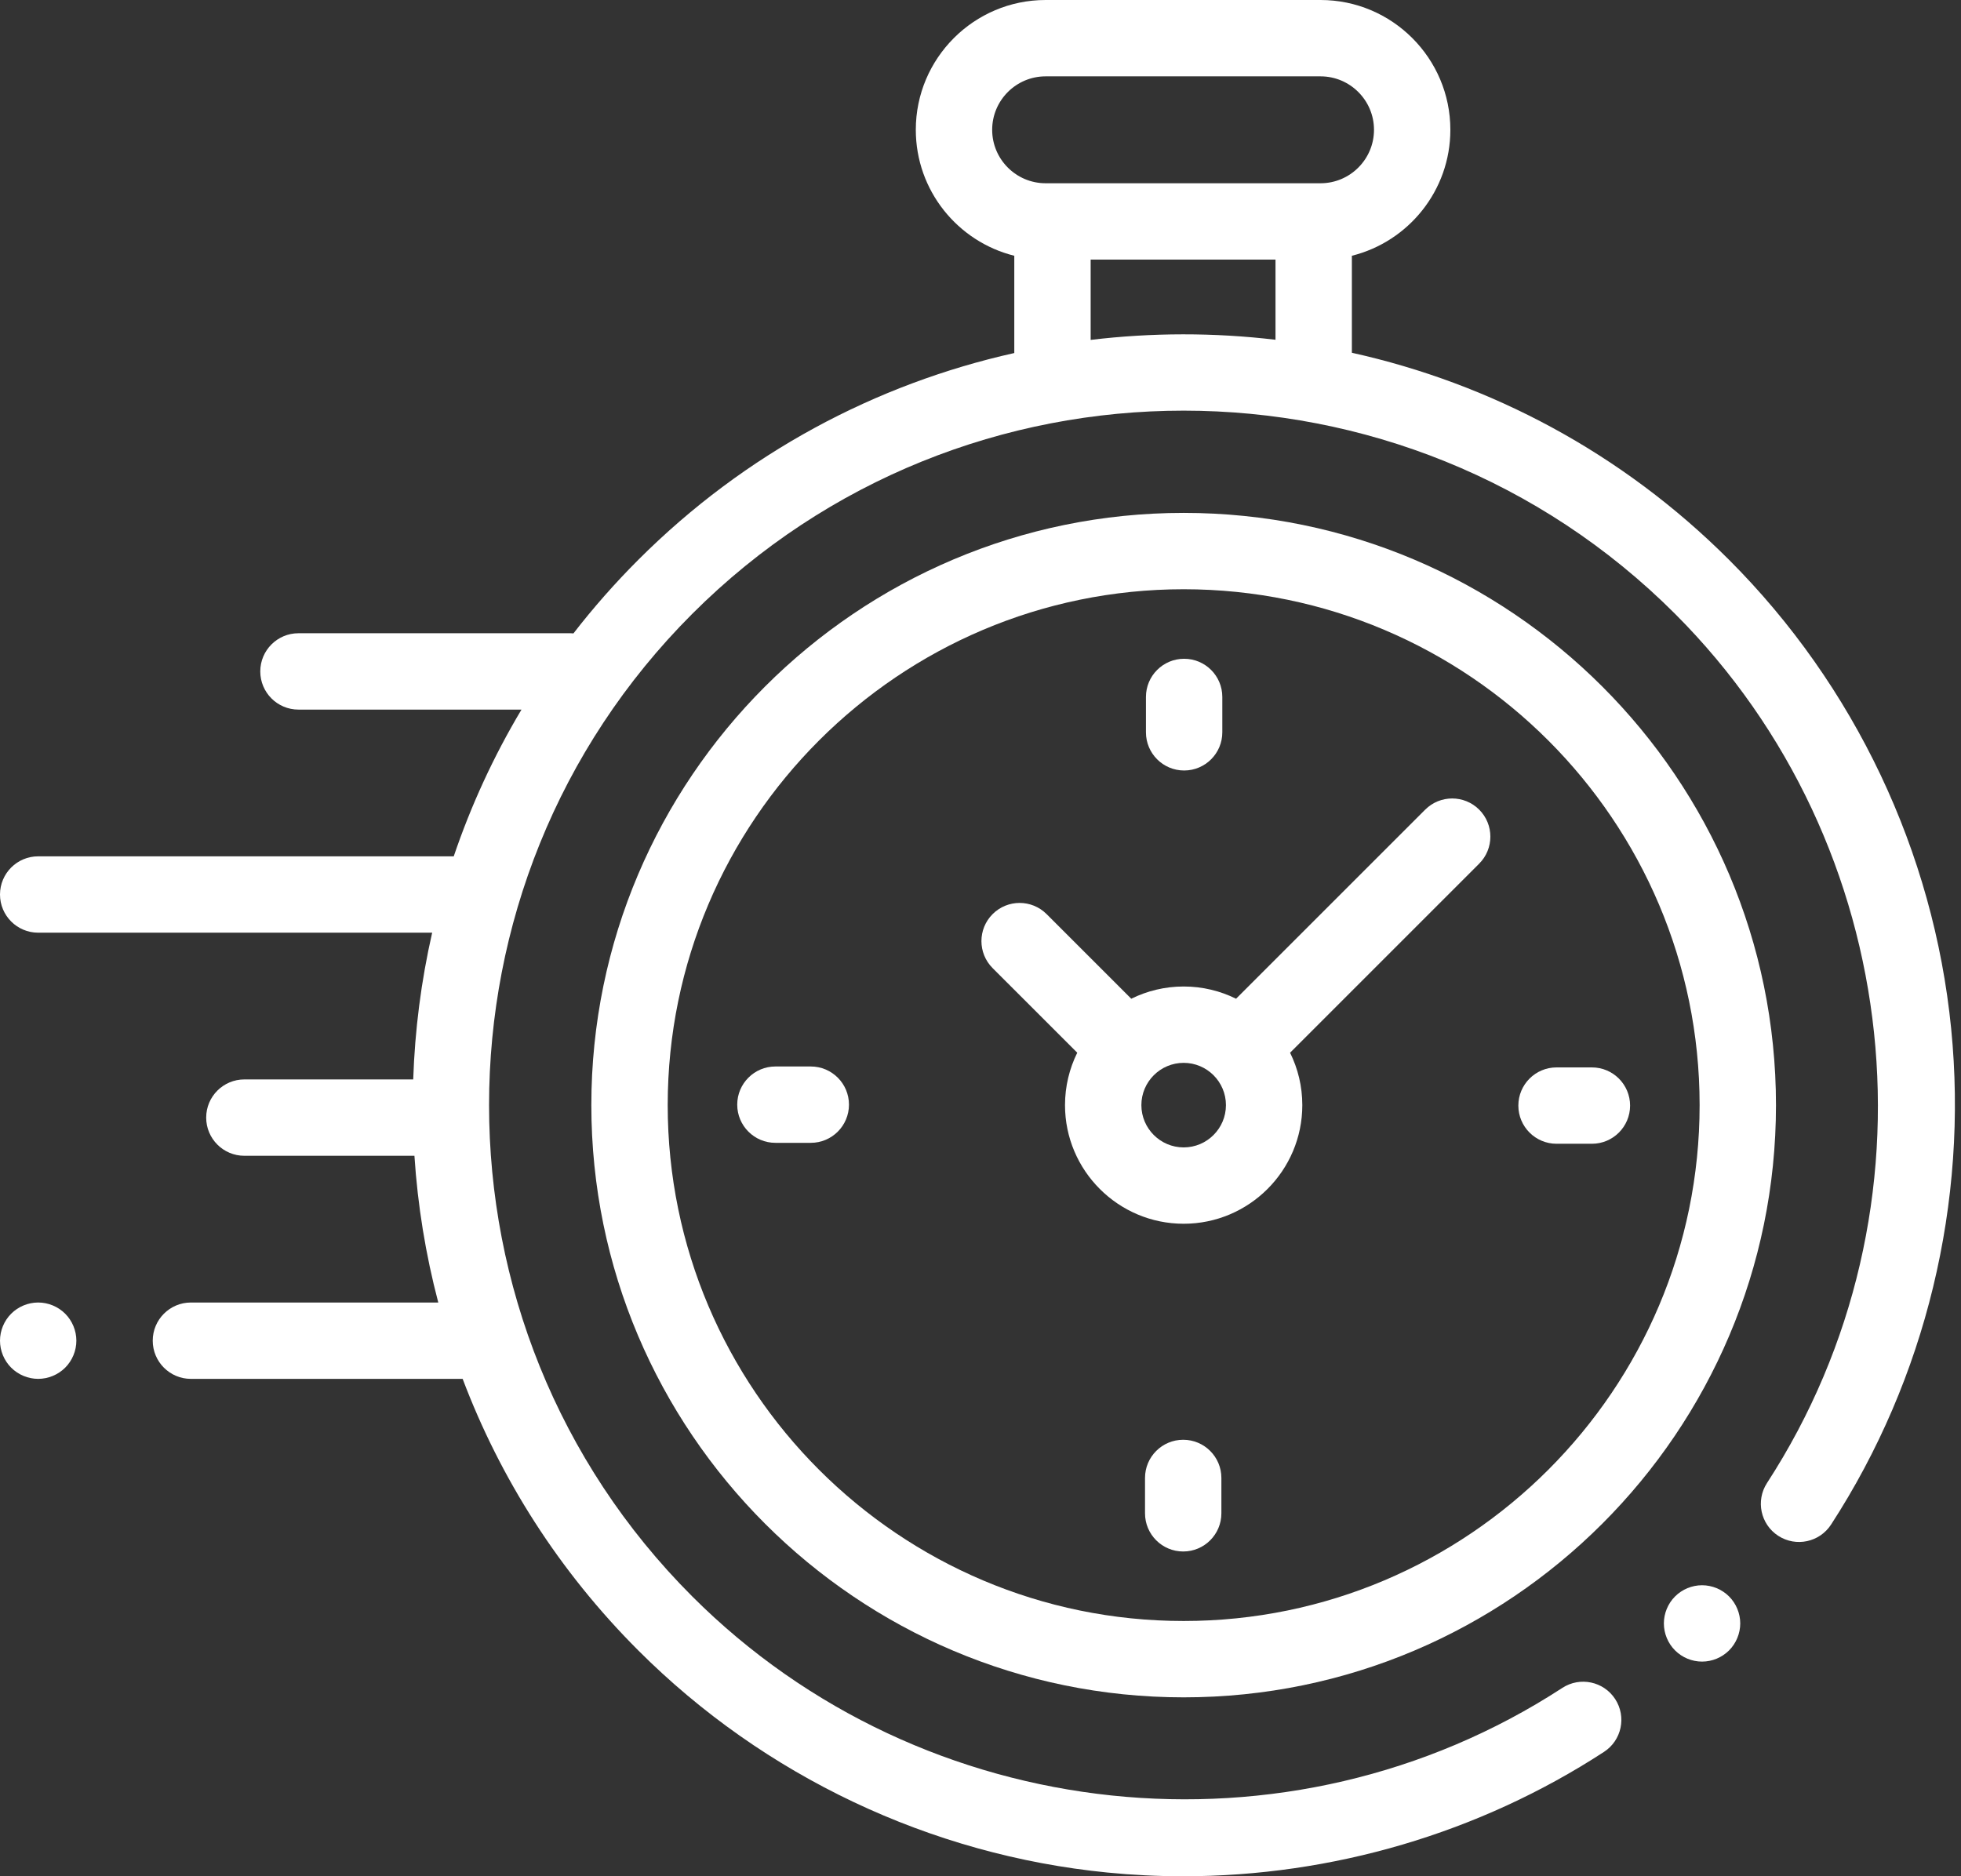
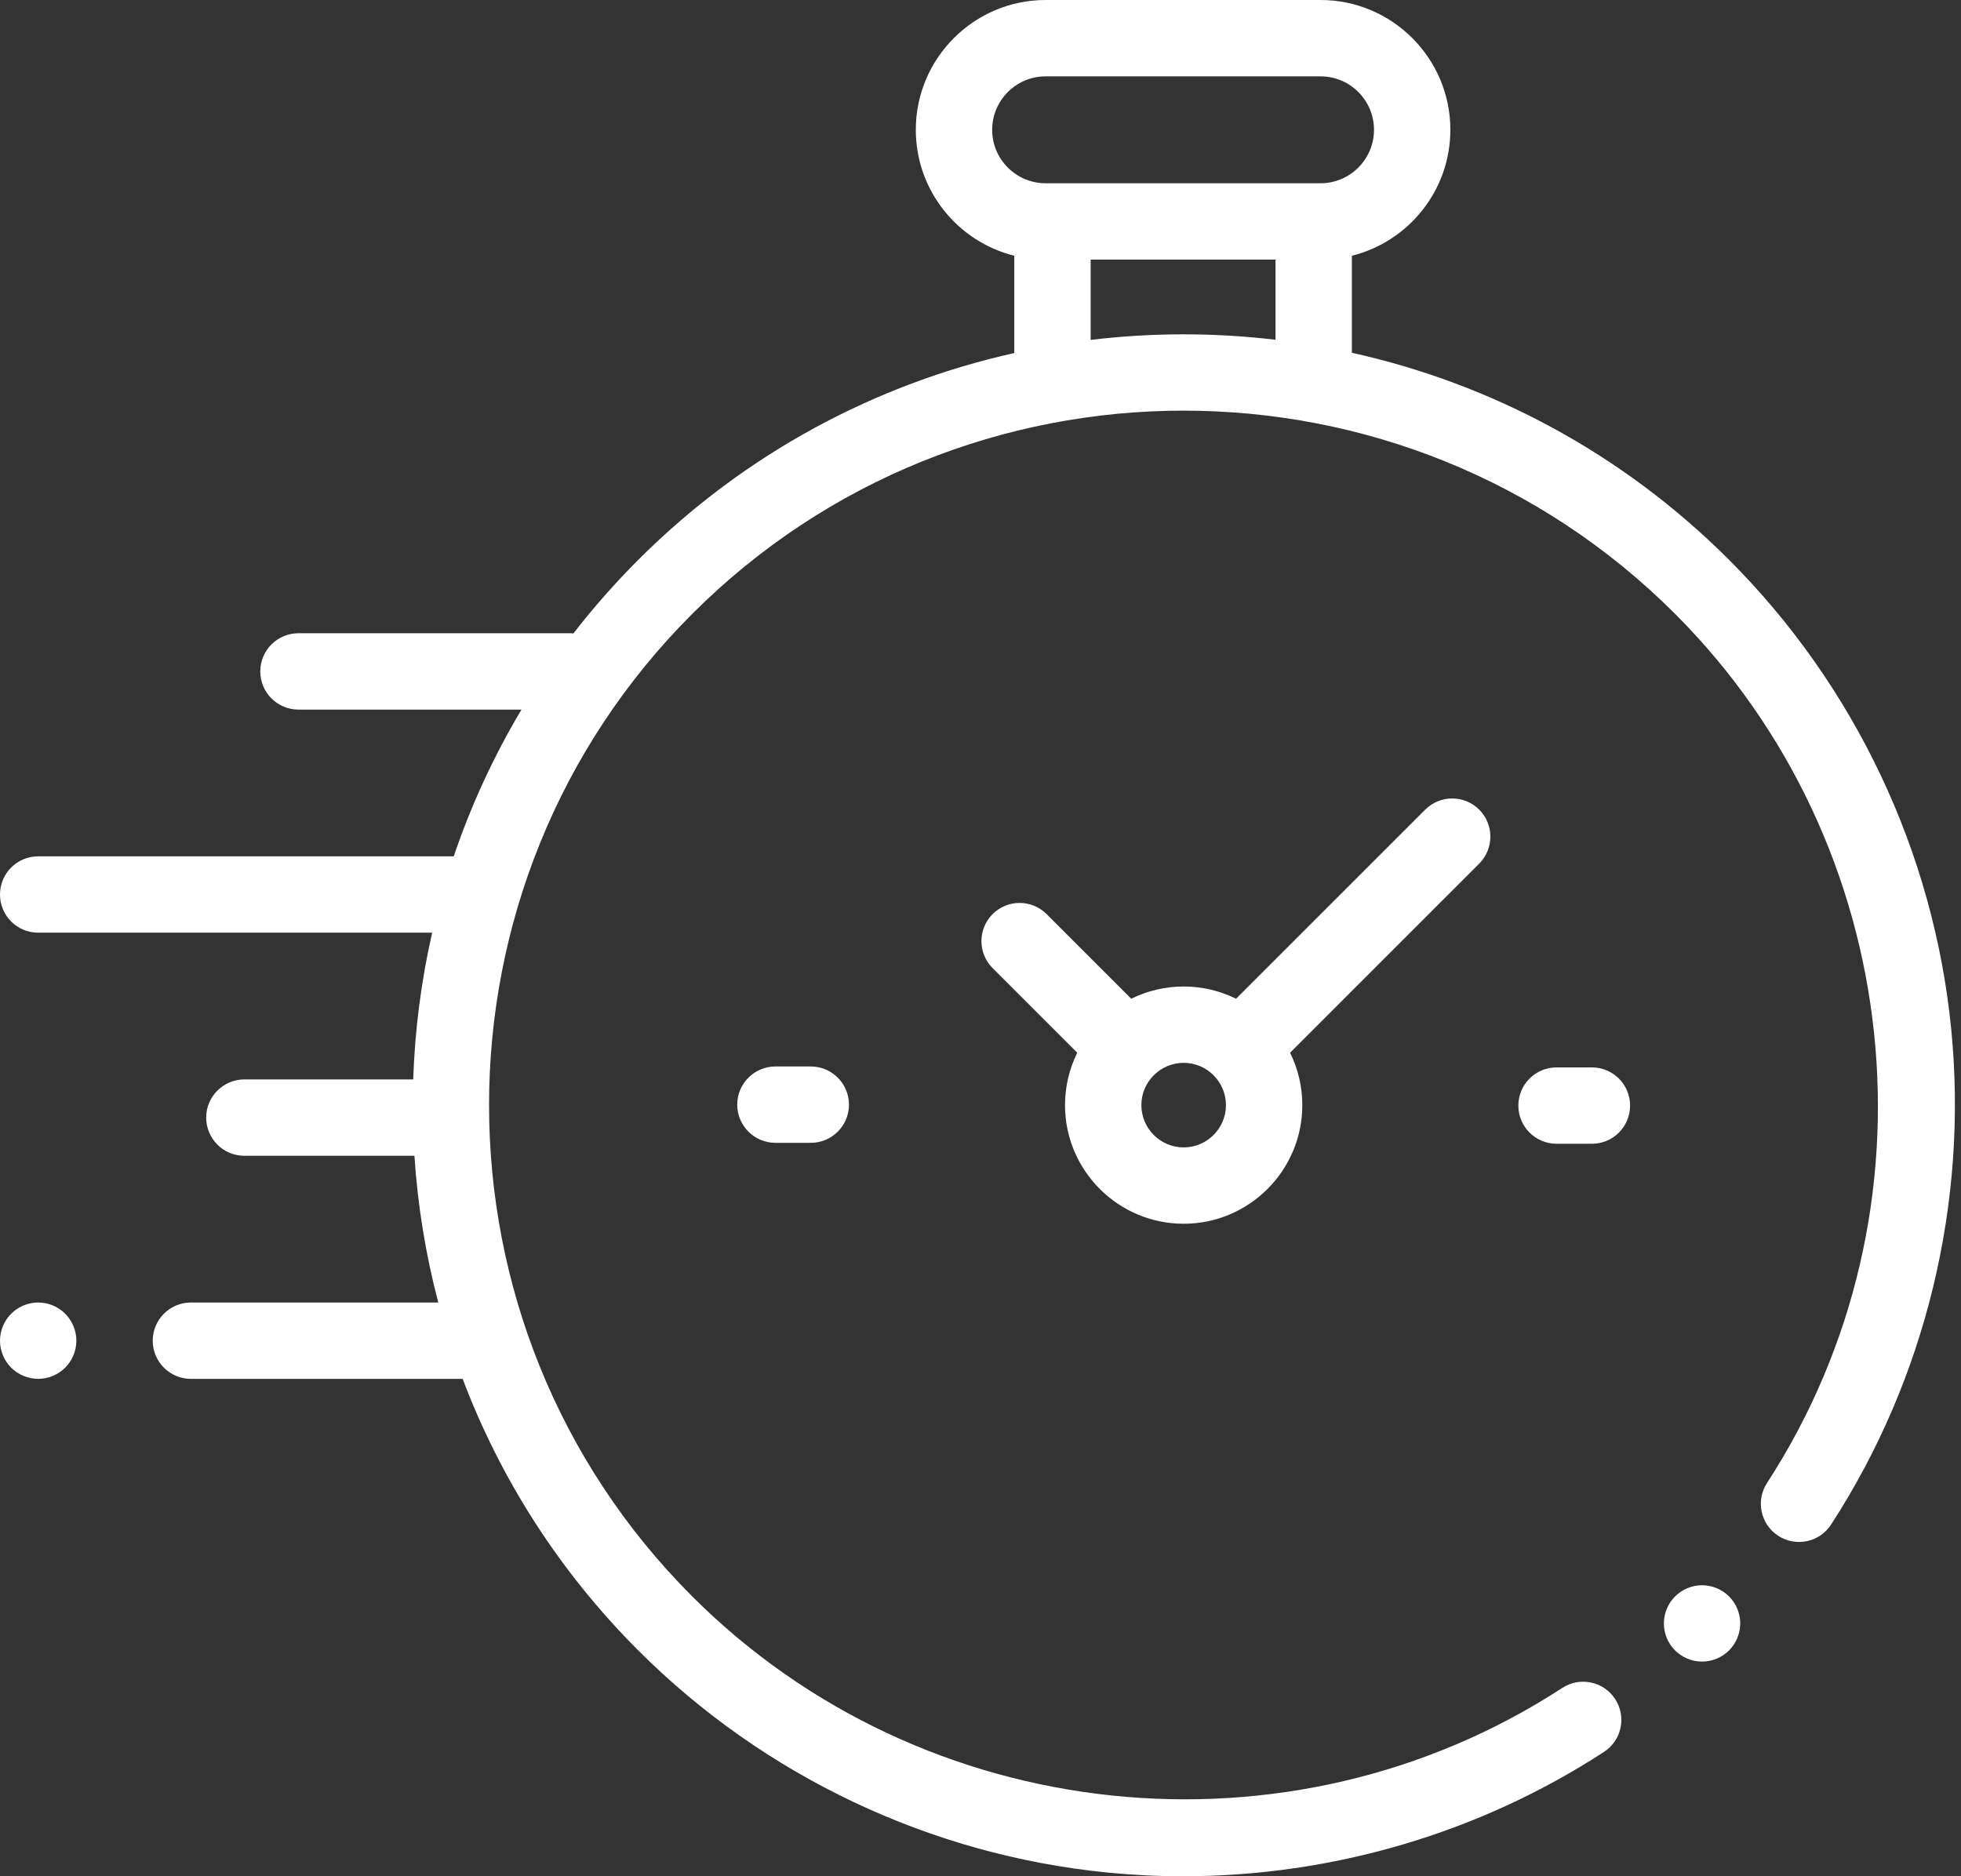
<svg xmlns="http://www.w3.org/2000/svg" width="209px" height="200px" viewbox="0 0 209 200" version="1.1">
  <rect width="100%" height="100%" fill="#333333" stroke="none" />
  <g id="oplevering">
    <path d="M207.95 109.624C206.079 90.808 197.673 73.069 184.279 59.674C172.832 48.228 158.822 40.873 144.08 37.602L144.08 27.262C150.101 25.764 154.577 20.314 154.577 13.836C154.577 6.207 148.37 0 140.741 0L111.441 0C103.811 0 97.605 6.207 97.605 13.836C97.605 20.314 102.08 25.764 108.101 27.262L108.101 37.631C93.404 40.915 79.441 48.261 68.027 59.674C65.529 62.172 63.225 64.793 61.117 67.516C61.015 67.508 60.913 67.5 60.809 67.5L31.809 67.5C29.562 67.5 27.74 69.322 27.74 71.57C27.74 73.817 29.562 75.639 31.809 75.639L55.58 75.639C52.596 80.634 50.19 85.88 48.359 91.28L4.069 91.28C1.822 91.28 0 93.102 0 95.35C0 97.597 1.822 99.419 4.069 99.419L46.059 99.419C44.887 104.568 44.214 109.807 44.04 115.061L26.044 115.061C23.797 115.061 21.975 116.883 21.975 119.13C21.975 121.378 23.797 123.2 26.044 123.2L44.169 123.2C44.513 128.467 45.36 133.707 46.711 138.841L20.347 138.841C18.1 138.841 16.278 140.663 16.278 142.911C16.278 145.158 18.1 146.98 20.347 146.98L49.308 146.98C53.3 157.541 59.538 167.439 68.027 175.927C81.434 189.334 99.191 197.742 118.027 199.603C120.715 199.869 123.405 200 126.092 200C141.972 200 157.65 195.404 170.952 186.741C172.836 185.515 173.369 182.994 172.142 181.111C170.915 179.227 168.394 178.695 166.511 179.921C137.392 198.883 98.393 194.783 73.781 170.172C44.904 141.294 44.904 94.308 73.781 65.43C102.659 36.553 149.645 36.553 178.523 65.43C203.102 90.009 207.224 128.974 188.325 158.08C187.101 159.965 187.637 162.485 189.521 163.709C191.407 164.933 193.927 164.397 195.151 162.512C205.248 146.961 209.794 128.178 207.95 109.624L207.95 109.624ZM105.744 13.836C105.744 10.695 108.299 8.139 111.441 8.139L140.741 8.139C143.882 8.139 146.438 10.695 146.438 13.836C146.438 16.978 143.882 19.534 140.741 19.534L140.011 19.534L112.17 19.534L111.441 19.534C108.299 19.534 105.744 16.978 105.744 13.836L105.744 13.836ZM116.24 36.232L116.24 27.672L135.941 27.672L135.941 36.217C129.399 35.439 122.781 35.444 116.24 36.232L116.24 36.232Z" id="XMLID_389_" fill="#FFFFFF" fill-rule="evenodd" stroke="none" />
    <path d="M4.069 0C2.995 0 1.949 0.435 1.193 1.192C0.432 1.949 0 2.999 0 4.069C0 5.14 0.432 6.19 1.193 6.947C1.949 7.707 2.995 8.139 4.069 8.139C5.14 8.139 6.186 7.707 6.947 6.947C7.703 6.19 8.139 5.14 8.139 4.069C8.139 2.999 7.704 1.949 6.947 1.192C6.186 0.435 5.139 0 4.069 0L4.069 0Z" transform="translate(177.333 168.978)" id="XMLID_391_" fill="#FFFFFF" fill-rule="evenodd" stroke="none" />
-     <path d="M63.129 0C28.32 0 0 28.319 0 63.129C0 97.938 28.32 126.257 63.129 126.257C97.938 126.257 126.257 97.938 126.257 63.129C126.257 28.319 97.938 0 63.129 0L63.129 0ZM63.129 118.118C32.807 118.118 8.139 93.45 8.139 63.129C8.139 32.807 32.807 8.139 63.129 8.139C93.45 8.139 118.118 32.807 118.118 63.129C118.118 93.45 93.45 118.118 63.129 118.118L63.129 118.118Z" transform="translate(63.024 54.671)" id="XMLID_394_" fill="#FFFFFF" fill-rule="evenodd" stroke="none" />
    <path d="M47.295 1.192L27.139 21.347C25.454 20.514 23.558 20.043 21.554 20.043C19.549 20.043 17.654 20.514 15.968 21.347L6.947 12.327C5.358 10.738 2.782 10.738 1.192 12.327C-0.397 13.916 -0.397 16.492 1.192 18.082L10.213 27.102C9.379 28.788 8.908 30.684 8.908 32.688C8.908 39.66 14.581 45.333 21.554 45.333C28.527 45.333 34.199 39.66 34.199 32.688C34.199 30.684 33.728 28.788 32.895 27.102L52.459 7.538L52.459 7.538L53.05 6.947C54.639 5.358 54.639 2.781 53.05 1.192C51.461 -0.397 48.885 -0.397 47.295 1.192L47.295 1.192ZM21.554 37.195C19.069 37.195 17.047 35.173 17.047 32.688C17.047 30.204 19.069 28.182 21.554 28.182C24.038 28.182 26.06 30.204 26.06 32.688C26.06 35.173 24.038 37.195 21.554 37.195L21.554 37.195Z" transform="translate(104.599 85.112)" id="XMLID_397_" fill="#FFFFFF" fill-rule="evenodd" stroke="none" />
    <path d="M7.84 0L4.069 0C1.822 0 0 1.822 0 4.069C0 6.317 1.822 8.139 4.069 8.139L7.84 8.139C10.087 8.139 11.909 6.317 11.909 4.069C11.909 1.822 10.087 0 7.84 0L7.84 0Z" transform="translate(161.823 113.78)" id="XMLID_398_" fill="#FFFFFF" fill-rule="evenodd" stroke="none" />
    <path d="M7.839 0L4.069 0C1.822 0 0 1.822 0 4.069C0 6.317 1.822 8.139 4.069 8.139L7.839 8.139C10.086 8.139 11.909 6.317 11.909 4.069C11.909 1.822 10.086 0 7.839 0L7.839 0Z" transform="translate(78.573 113.681)" id="XMLID_399_" fill="#FFFFFF" fill-rule="evenodd" stroke="none" />
-     <path d="M4.069 11.909C6.317 11.909 8.139 10.087 8.139 7.839L8.139 4.069C8.139 1.822 6.317 0 4.069 0C1.822 0 0 1.822 0 4.069L0 7.839C0 10.087 1.822 11.909 4.069 11.909L4.069 11.909Z" transform="translate(122.133 70.221)" id="XMLID_400_" fill="#FFFFFF" fill-rule="evenodd" stroke="none" />
-     <path d="M4.069 0C1.822 0 0 1.822 0 4.069L0 7.839C0 10.087 1.822 11.909 4.069 11.909C6.317 11.909 8.139 10.087 8.139 7.839L8.139 4.069C8.139 1.822 6.317 0 4.069 0L4.069 0Z" transform="translate(122.034 153.471)" id="XMLID_424_" fill="#FFFFFF" fill-rule="evenodd" stroke="none" />
    <path d="M4.069 0C2.999 0 1.949 0.435 1.192 1.192C0.435 1.949 0 2.999 0 4.069C0 5.144 0.435 6.19 1.192 6.947C1.95 7.703 2.999 8.139 4.069 8.139C5.14 8.139 6.19 7.703 6.946 6.947C7.703 6.19 8.139 5.14 8.139 4.069C8.139 2.999 7.703 1.949 6.946 1.192C6.19 0.435 5.14 0 4.069 0L4.069 0Z" transform="translate(0 138.84)" id="XMLID_425_" fill="#FFFFFF" fill-rule="evenodd" stroke="none" />
  </g>
</svg>